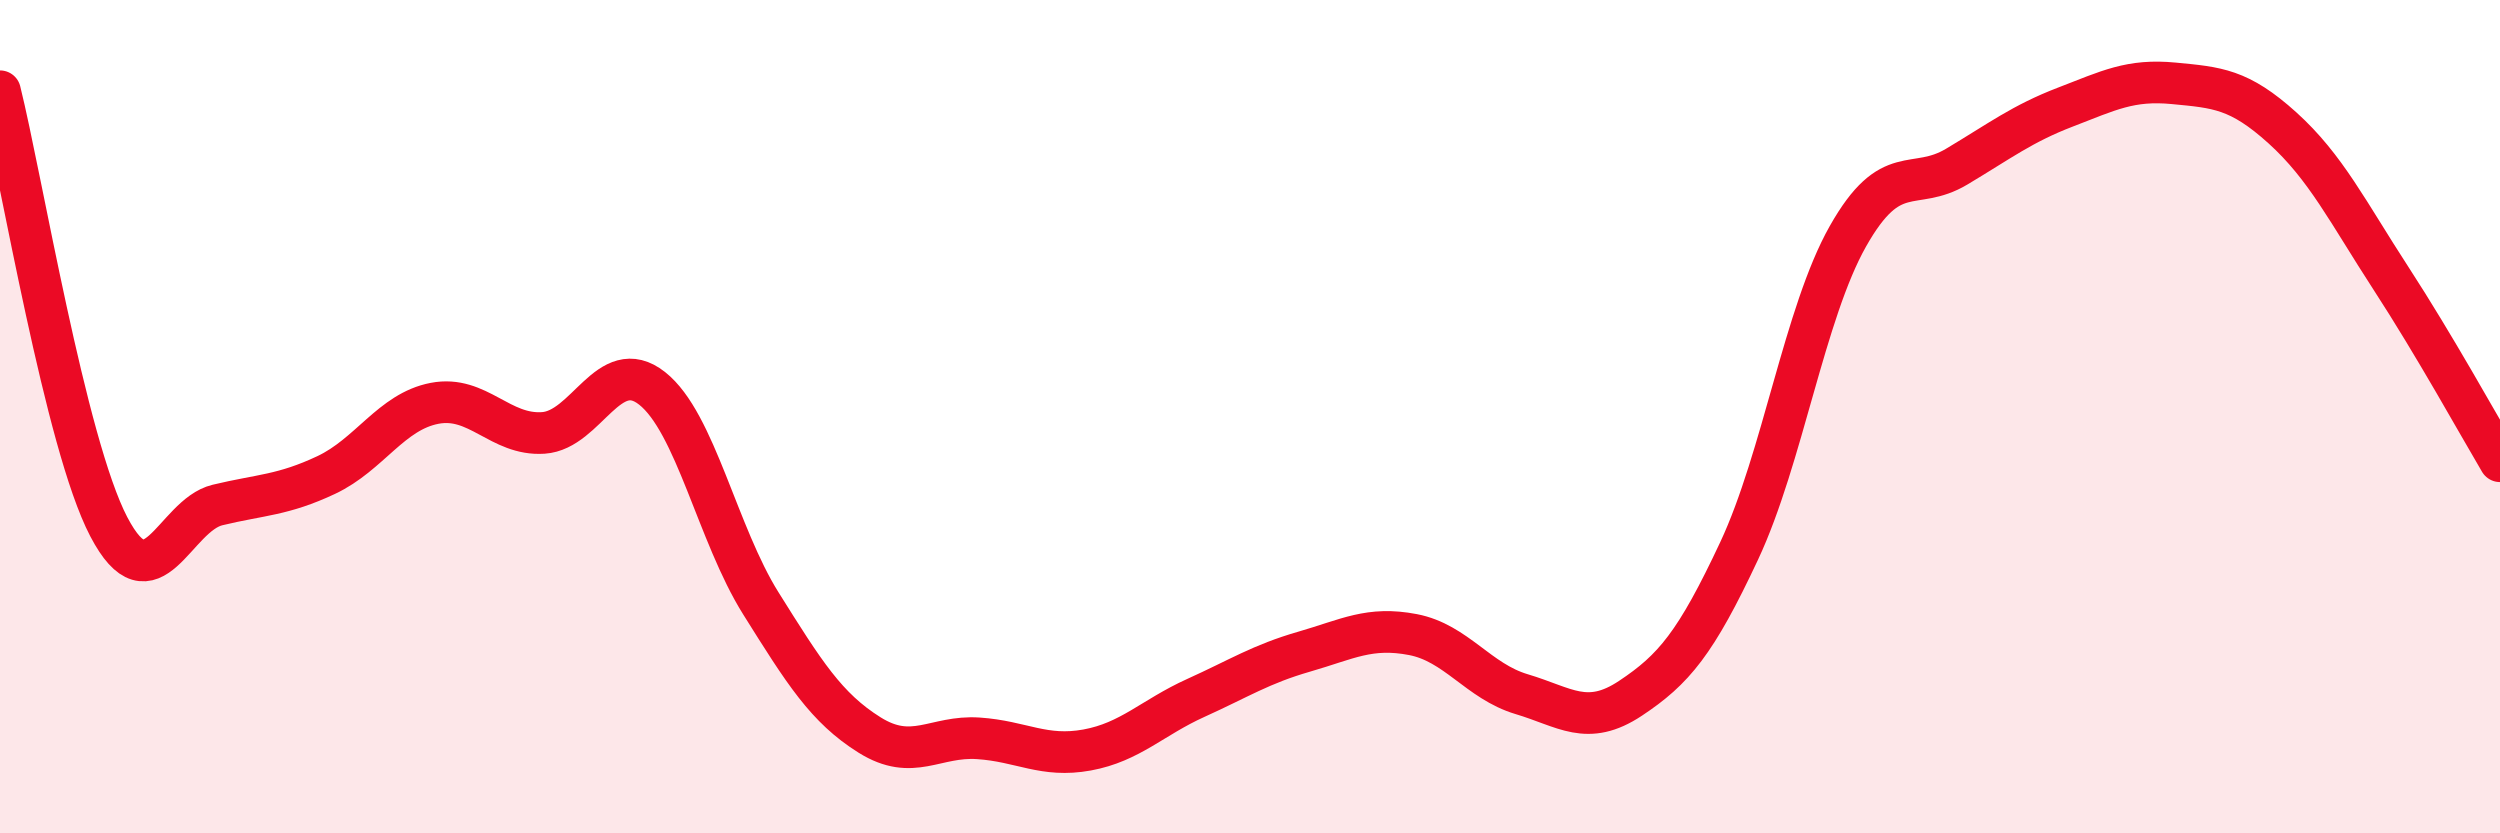
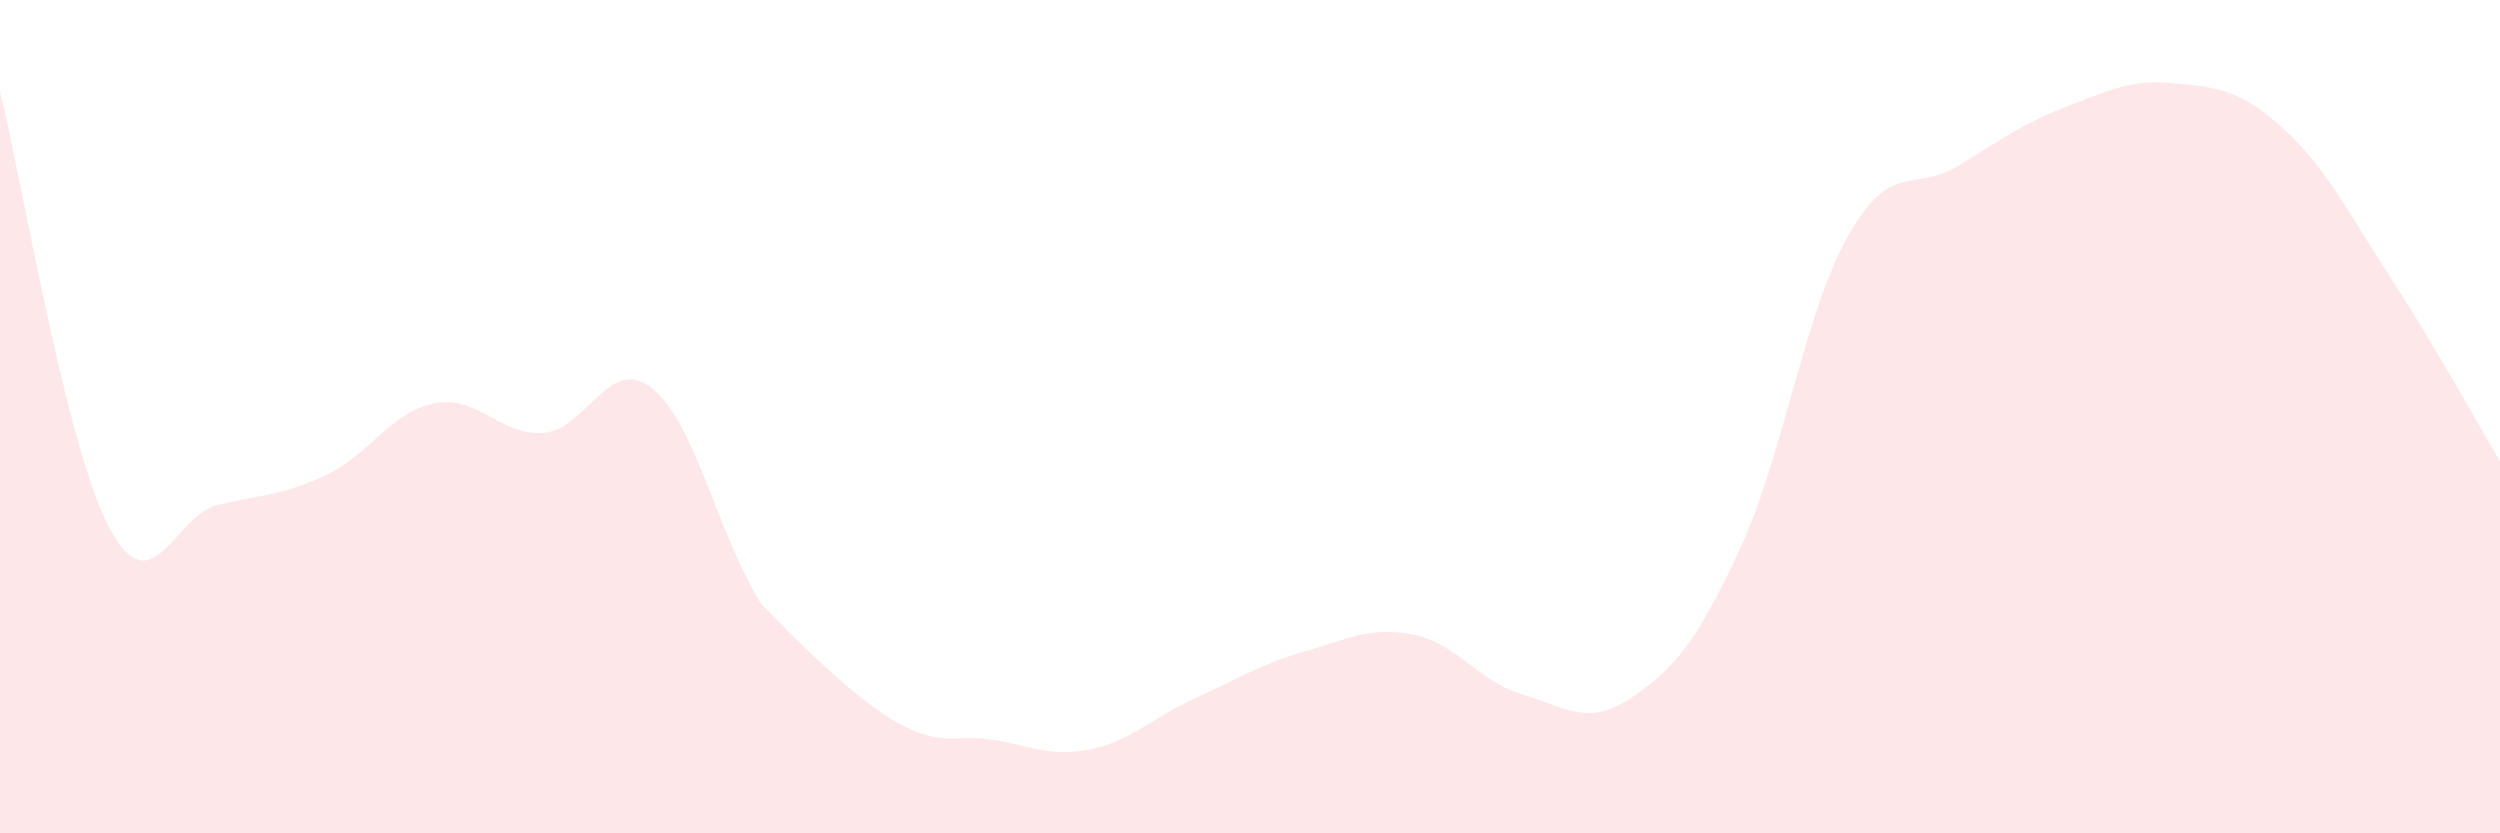
<svg xmlns="http://www.w3.org/2000/svg" width="60" height="20" viewBox="0 0 60 20">
-   <path d="M 0,2.19 C 0.52,4.28 1.57,10.65 2.61,12.64 C 3.65,14.63 4.18,12.37 5.22,12.12 C 6.26,11.87 6.79,11.89 7.83,11.4 C 8.87,10.91 9.39,9.88 10.43,9.68 C 11.47,9.48 12,10.46 13.04,10.39 C 14.08,10.32 14.61,8.5 15.65,9.32 C 16.69,10.14 17.22,12.82 18.26,14.48 C 19.3,16.14 19.83,16.99 20.87,17.64 C 21.91,18.29 22.44,17.65 23.48,17.72 C 24.52,17.79 25.05,18.19 26.09,18 C 27.13,17.81 27.66,17.22 28.7,16.75 C 29.74,16.28 30.26,15.94 31.3,15.64 C 32.34,15.34 32.87,15.03 33.91,15.23 C 34.95,15.43 35.48,16.35 36.52,16.66 C 37.56,16.97 38.09,17.45 39.13,16.76 C 40.17,16.07 40.7,15.44 41.74,13.22 C 42.78,11 43.31,7.51 44.35,5.67 C 45.39,3.83 45.92,4.62 46.96,4 C 48,3.38 48.53,2.97 49.57,2.57 C 50.61,2.17 51.13,1.9 52.17,2 C 53.21,2.1 53.74,2.13 54.78,3.07 C 55.82,4.01 56.35,5.09 57.39,6.69 C 58.43,8.29 59.48,10.19 60,11.07L60 20L0 20Z" fill="#EB0A25" opacity="0.1" stroke-linecap="round" stroke-linejoin="round" />
-   <path d="M 0,2.19 C 0.52,4.28 1.57,10.65 2.61,12.64 C 3.65,14.63 4.18,12.37 5.22,12.12 C 6.26,11.87 6.79,11.89 7.83,11.4 C 8.87,10.91 9.39,9.88 10.43,9.68 C 11.47,9.48 12,10.46 13.04,10.39 C 14.08,10.32 14.61,8.5 15.65,9.32 C 16.69,10.14 17.22,12.82 18.26,14.48 C 19.3,16.14 19.83,16.99 20.87,17.64 C 21.91,18.29 22.44,17.65 23.48,17.72 C 24.52,17.79 25.05,18.19 26.09,18 C 27.13,17.81 27.66,17.22 28.7,16.75 C 29.74,16.28 30.26,15.94 31.3,15.64 C 32.34,15.34 32.87,15.03 33.91,15.23 C 34.95,15.43 35.48,16.35 36.52,16.66 C 37.56,16.97 38.09,17.45 39.13,16.76 C 40.17,16.07 40.7,15.44 41.74,13.22 C 42.78,11 43.31,7.51 44.35,5.67 C 45.39,3.83 45.92,4.62 46.96,4 C 48,3.38 48.53,2.97 49.57,2.57 C 50.61,2.17 51.13,1.9 52.17,2 C 53.21,2.1 53.74,2.13 54.78,3.07 C 55.82,4.01 56.35,5.09 57.39,6.69 C 58.43,8.29 59.48,10.19 60,11.07" stroke="#EB0A25" stroke-width="1" fill="none" stroke-linecap="round" stroke-linejoin="round" />
+   <path d="M 0,2.19 C 0.52,4.28 1.57,10.65 2.61,12.64 C 3.65,14.63 4.18,12.37 5.22,12.12 C 6.26,11.87 6.79,11.89 7.83,11.4 C 8.87,10.91 9.39,9.88 10.43,9.68 C 11.47,9.48 12,10.46 13.04,10.39 C 14.08,10.32 14.61,8.5 15.65,9.32 C 16.69,10.14 17.22,12.82 18.26,14.48 C 21.91,18.29 22.44,17.65 23.48,17.72 C 24.52,17.79 25.05,18.19 26.09,18 C 27.13,17.81 27.66,17.22 28.7,16.75 C 29.74,16.28 30.26,15.94 31.3,15.64 C 32.34,15.34 32.87,15.03 33.91,15.23 C 34.95,15.43 35.48,16.35 36.52,16.66 C 37.56,16.97 38.09,17.45 39.13,16.76 C 40.17,16.07 40.7,15.44 41.74,13.22 C 42.78,11 43.31,7.51 44.35,5.67 C 45.39,3.83 45.92,4.62 46.96,4 C 48,3.38 48.53,2.97 49.57,2.57 C 50.61,2.17 51.13,1.9 52.17,2 C 53.21,2.1 53.74,2.13 54.78,3.07 C 55.82,4.01 56.35,5.09 57.39,6.69 C 58.43,8.29 59.48,10.19 60,11.07L60 20L0 20Z" fill="#EB0A25" opacity="0.1" stroke-linecap="round" stroke-linejoin="round" />
</svg>